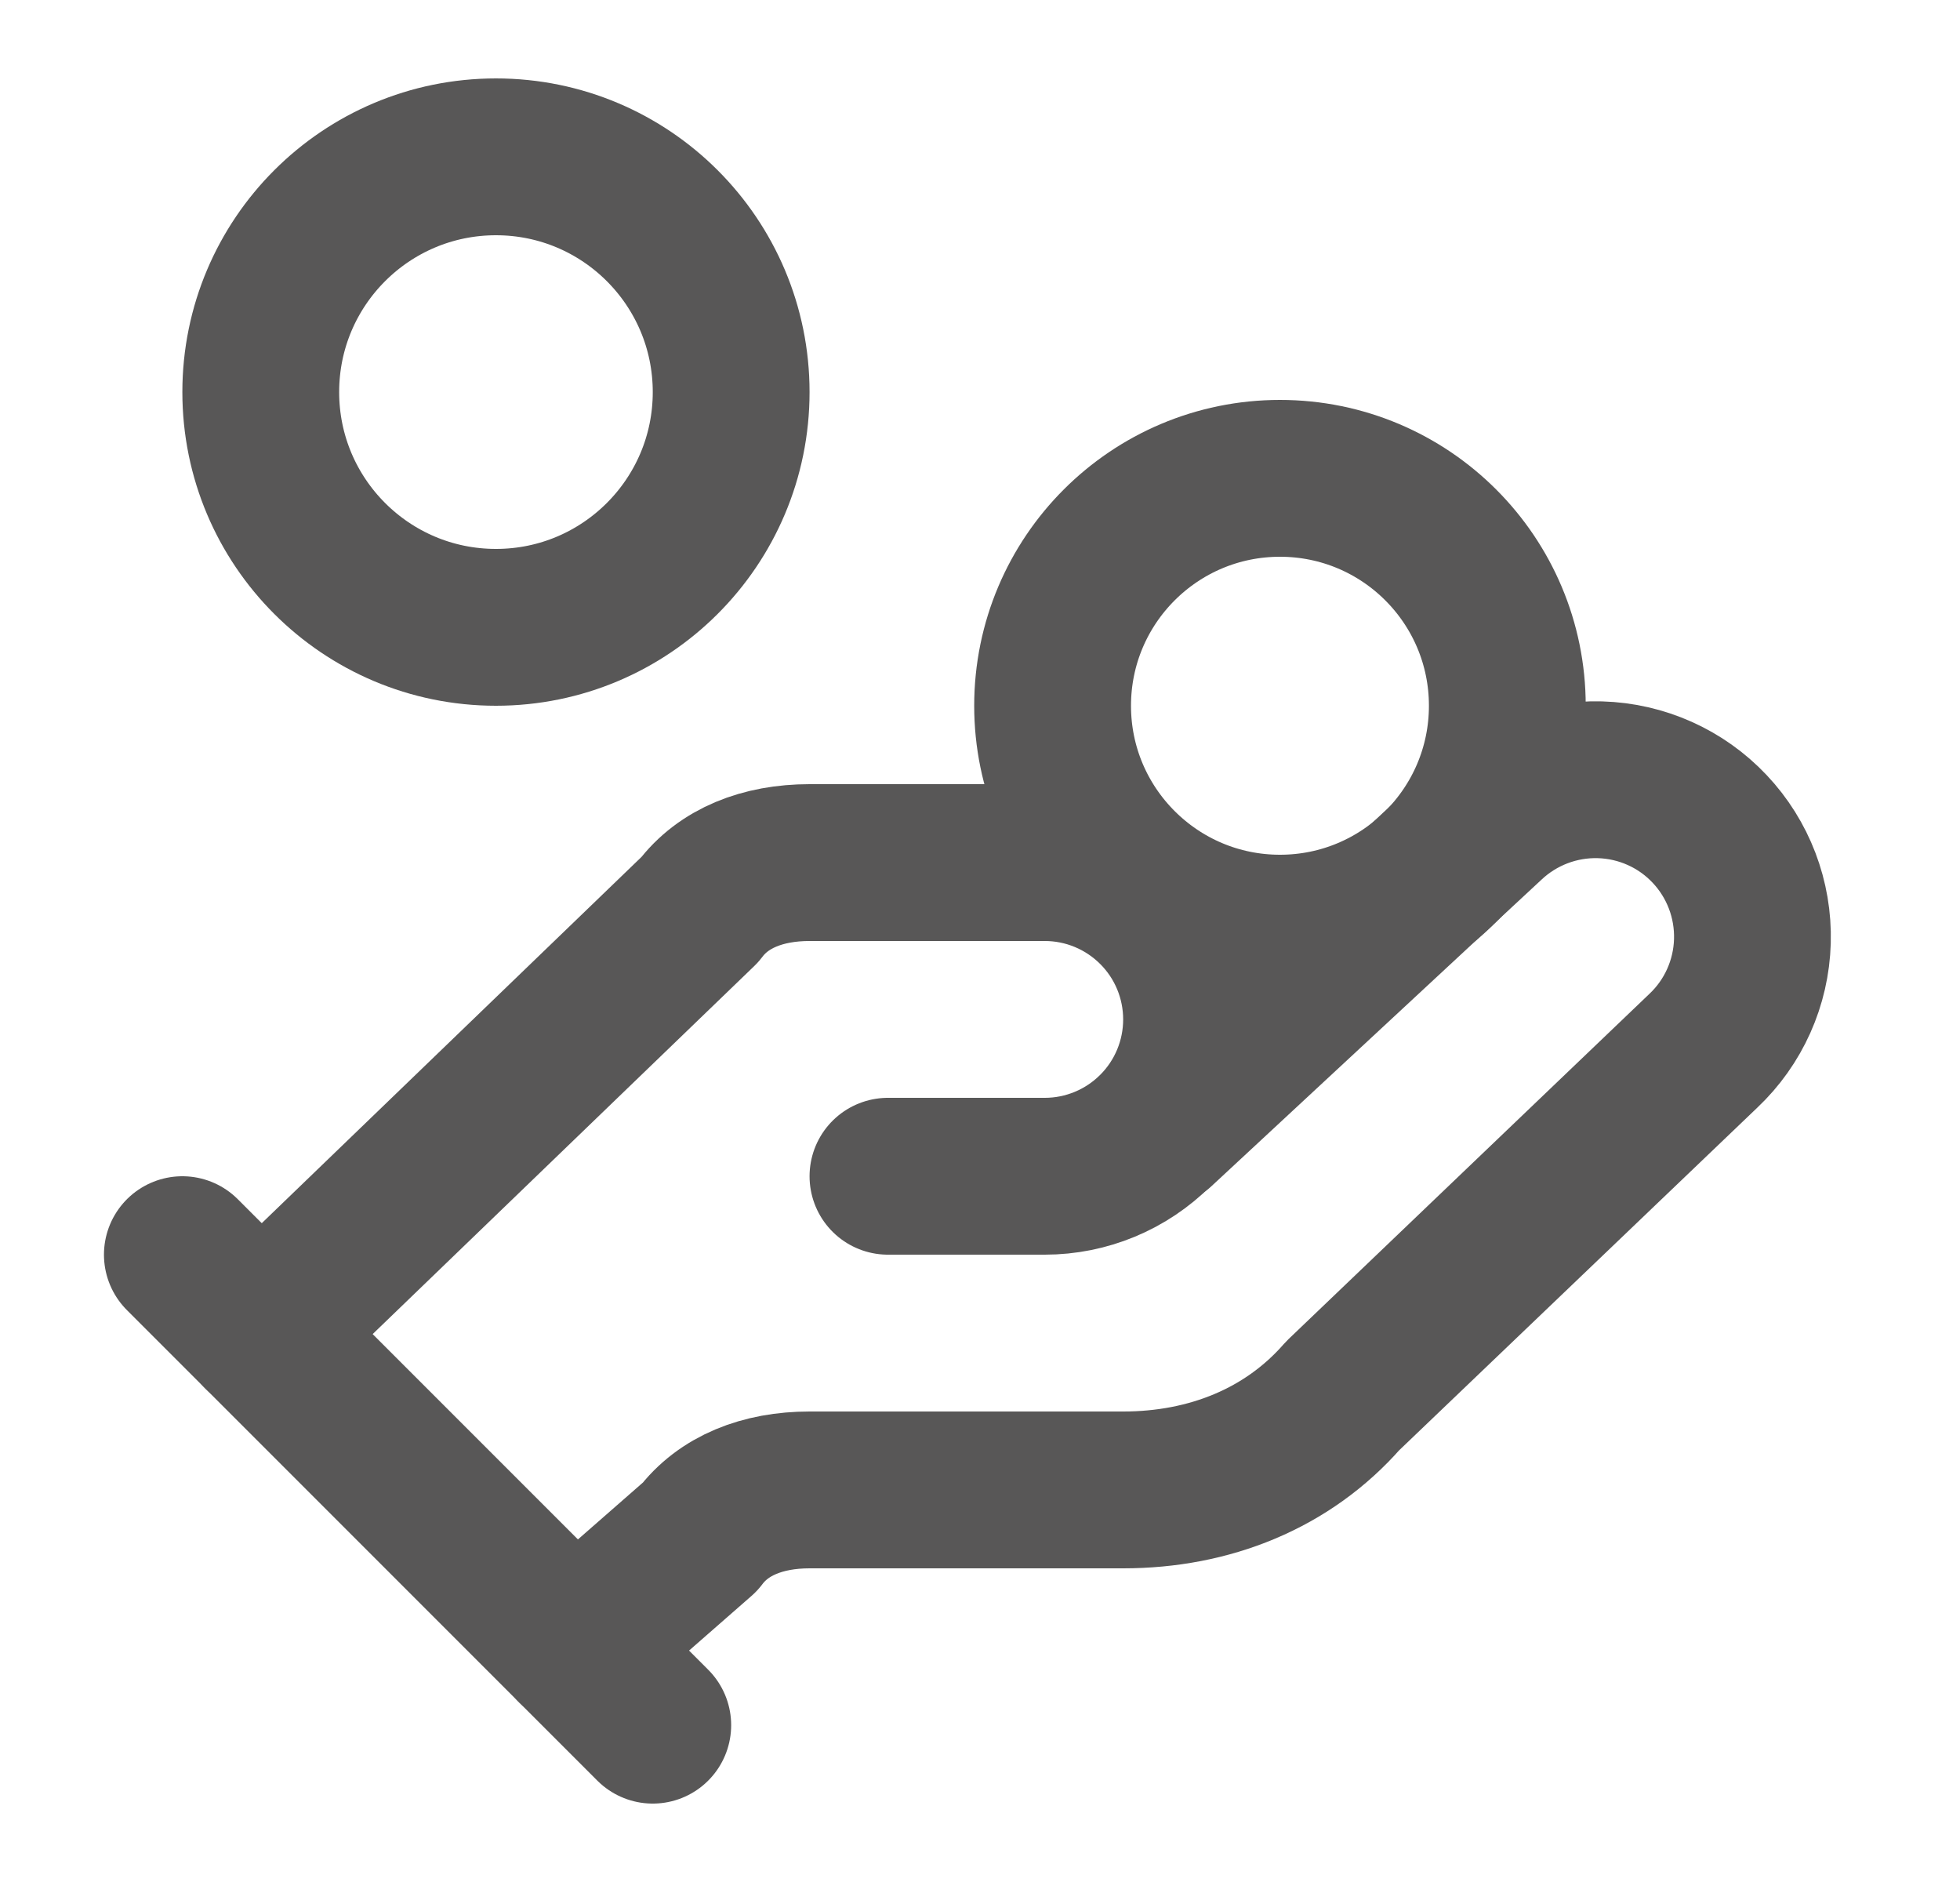
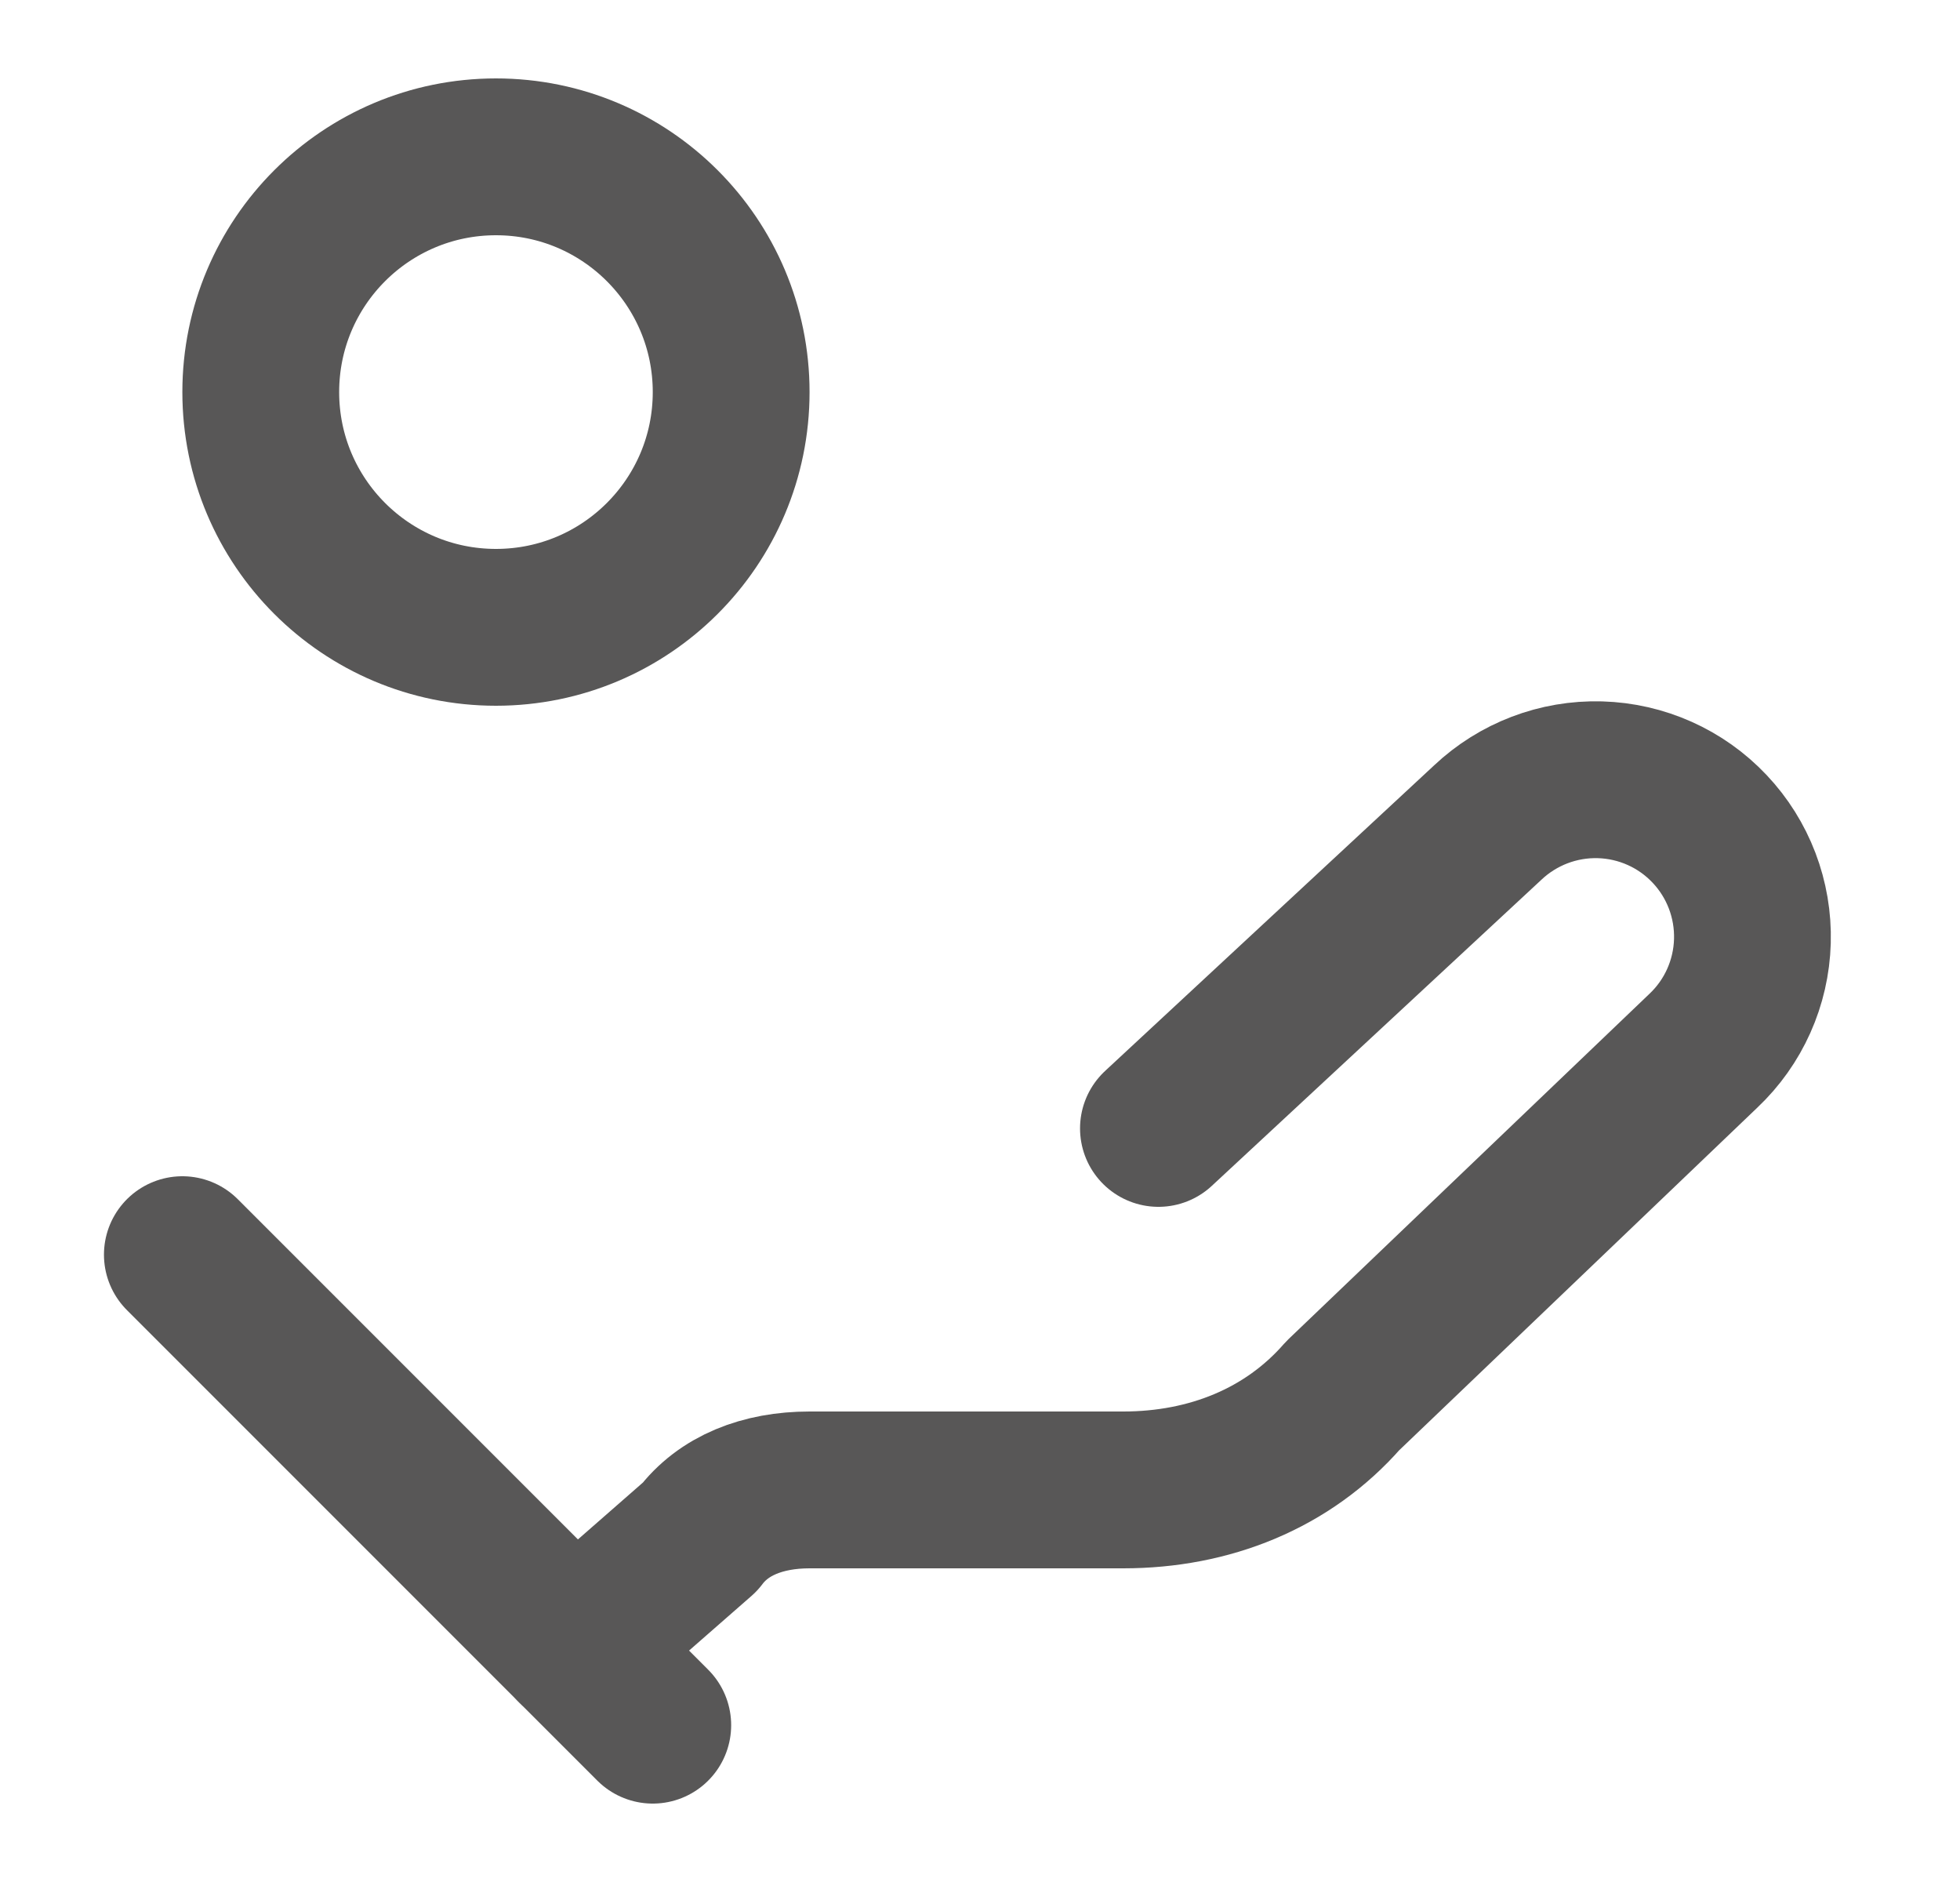
<svg xmlns="http://www.w3.org/2000/svg" width="25" height="24" viewBox="0 0 25 24" fill="none">
-   <path d="M11.326 15H13.326C13.857 15 14.365 14.789 14.74 14.414C15.116 14.039 15.326 13.53 15.326 13C15.326 12.47 15.116 11.961 14.74 11.586C14.365 11.211 13.857 11 13.326 11H10.326C9.726 11 9.226 11.2 8.926 11.6L3.326 17" stroke="#585757" stroke-width="2" stroke-linecap="round" stroke-linejoin="round" />
  <path d="M7.326 21L8.926 19.6C9.226 19.2 9.726 19 10.326 19H14.326C15.426 19 16.426 18.6 17.126 17.8L21.726 13.4C22.112 13.036 22.337 12.533 22.352 12.002C22.367 11.471 22.171 10.956 21.806 10.57C21.442 10.184 20.939 9.959 20.408 9.944C19.877 9.929 19.362 10.126 18.976 10.49L14.776 14.39" stroke="#585757" stroke-width="2" stroke-linecap="round" stroke-linejoin="round" />
  <path d="M2.326 16L8.326 22" stroke="#585757" stroke-width="2" stroke-linecap="round" stroke-linejoin="round" />
-   <path d="M16.326 11.9C17.928 11.9 19.226 10.601 19.226 9C19.226 7.398 17.928 6.1 16.326 6.1C14.725 6.1 13.426 7.398 13.426 9C13.426 10.601 14.725 11.9 16.326 11.9Z" stroke="#585757" stroke-width="2" stroke-linecap="round" stroke-linejoin="round" />
  <path d="M6.326 8C7.983 8 9.326 6.657 9.326 5C9.326 3.343 7.983 2 6.326 2C4.669 2 3.326 3.343 3.326 5C3.326 6.657 4.669 8 6.326 8Z" stroke="#585757" stroke-width="2" stroke-linecap="round" stroke-linejoin="round" />
</svg>